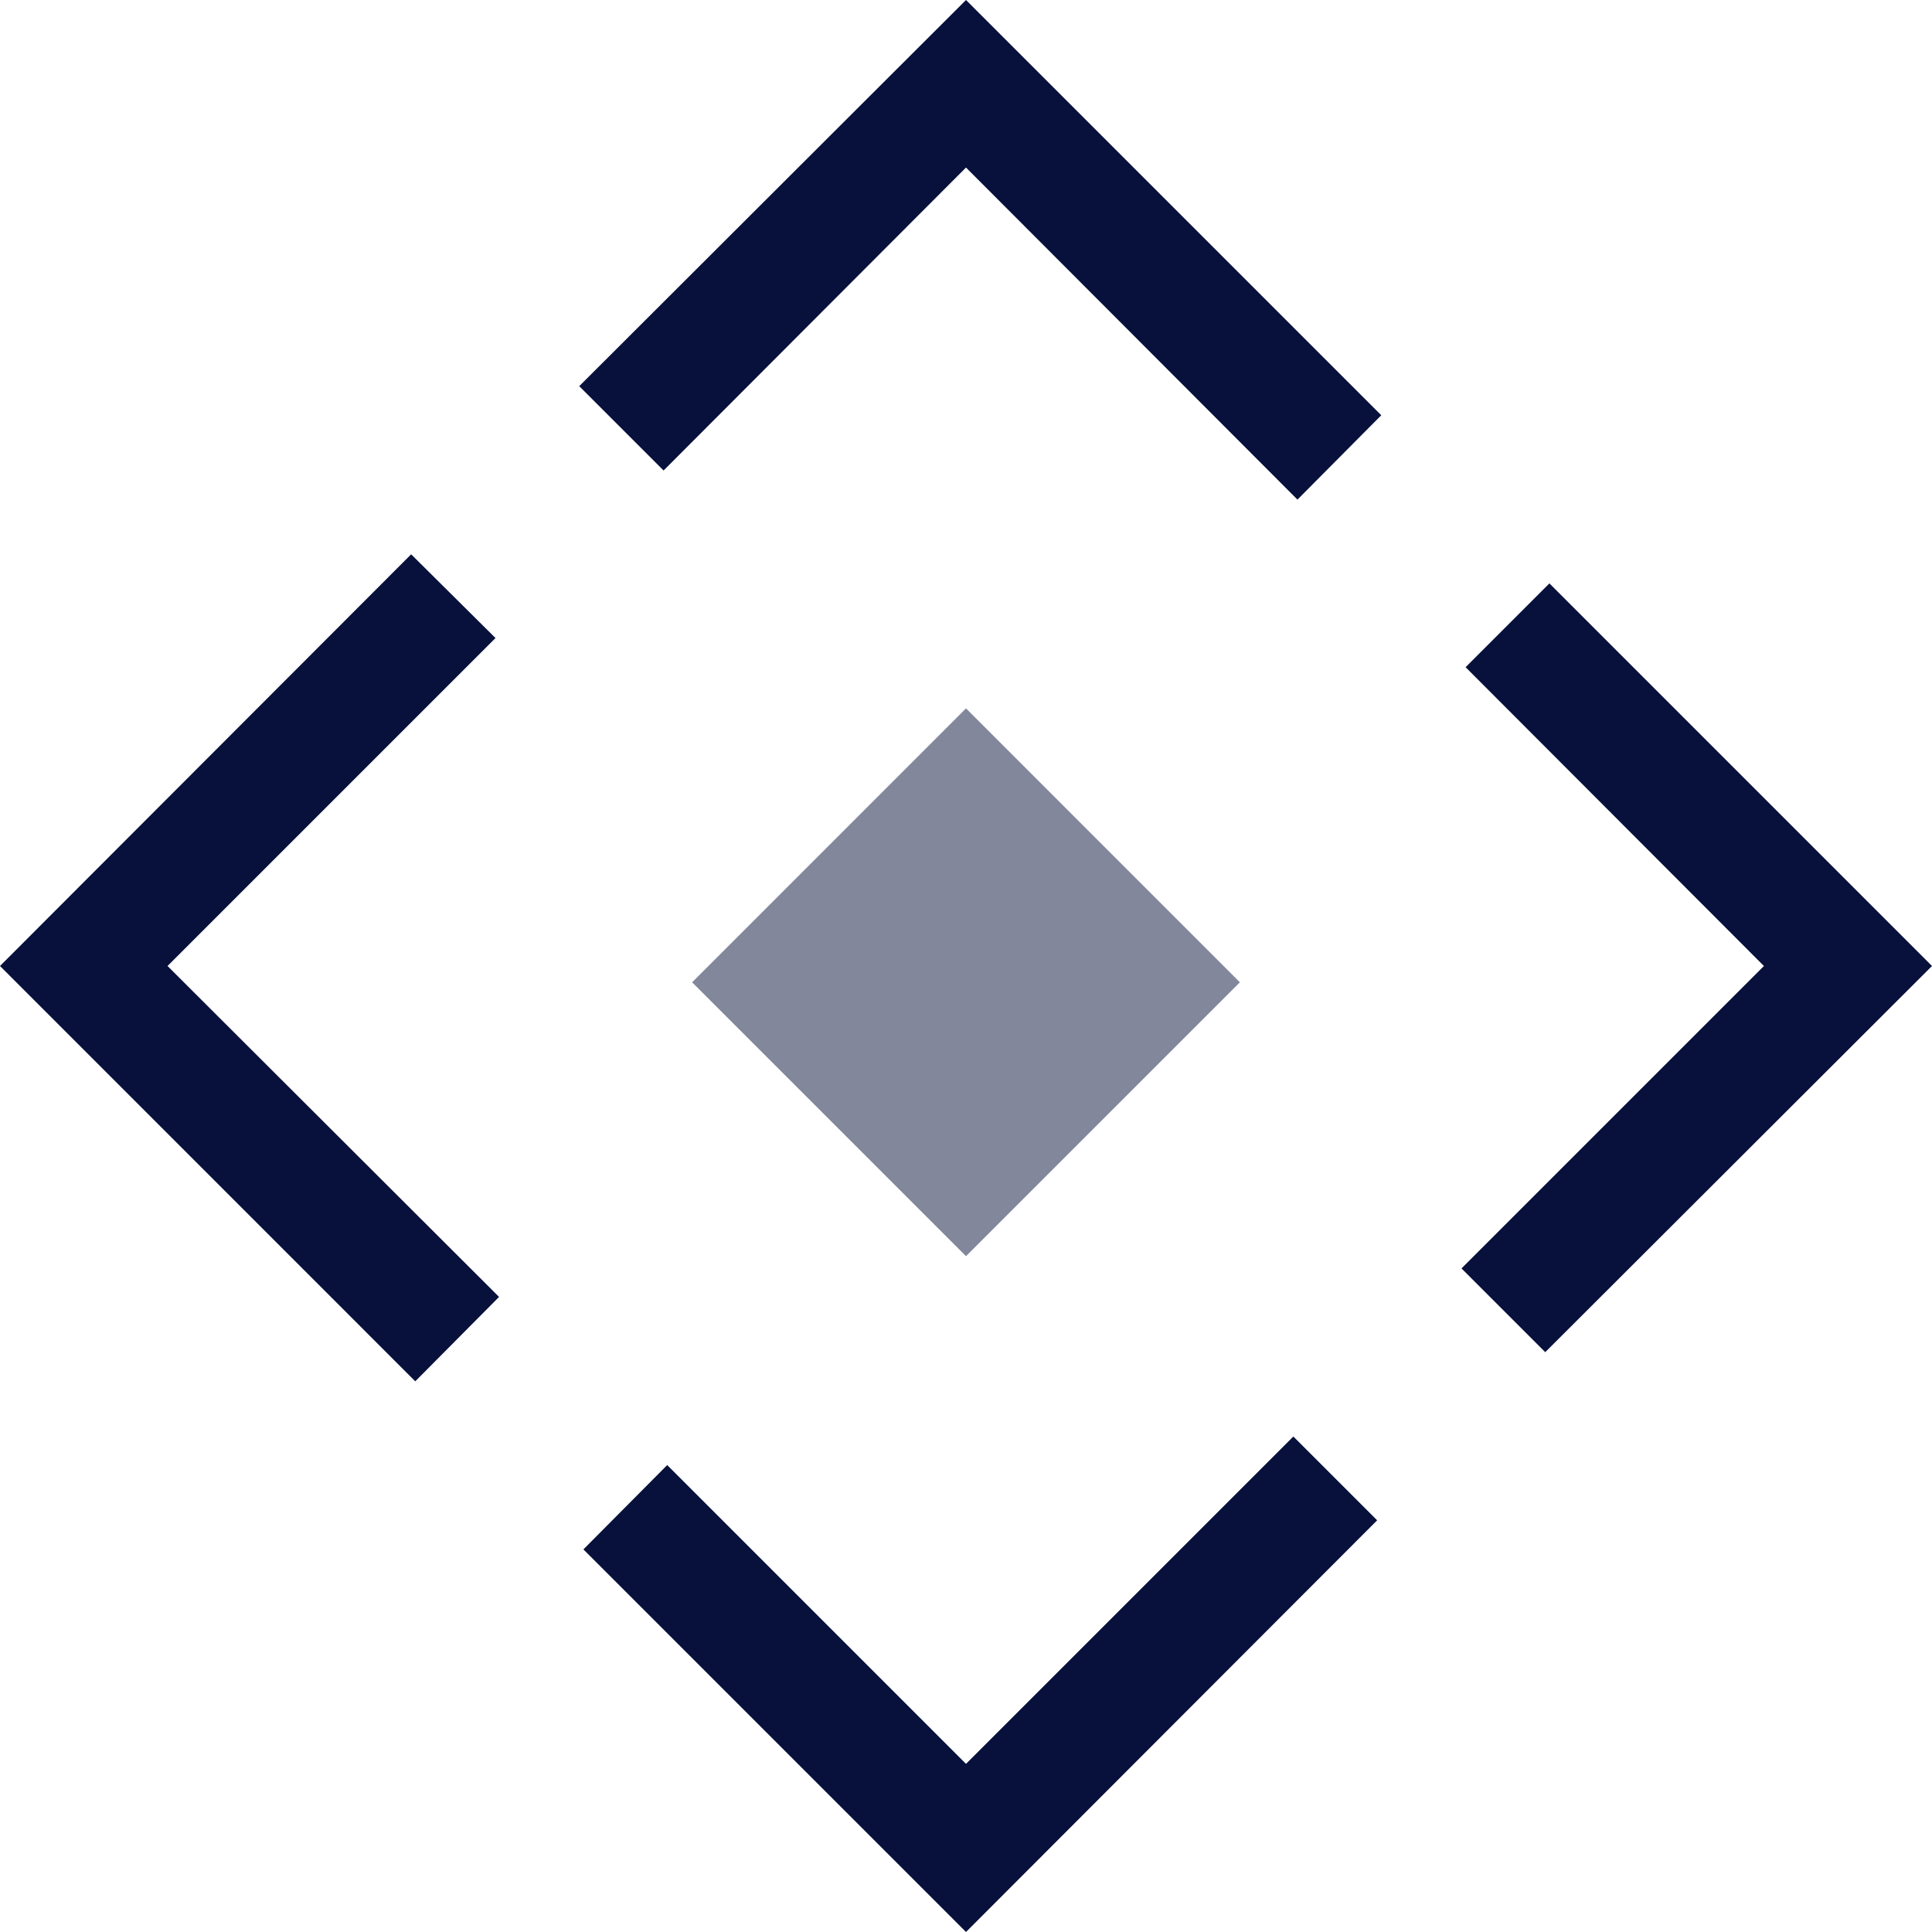
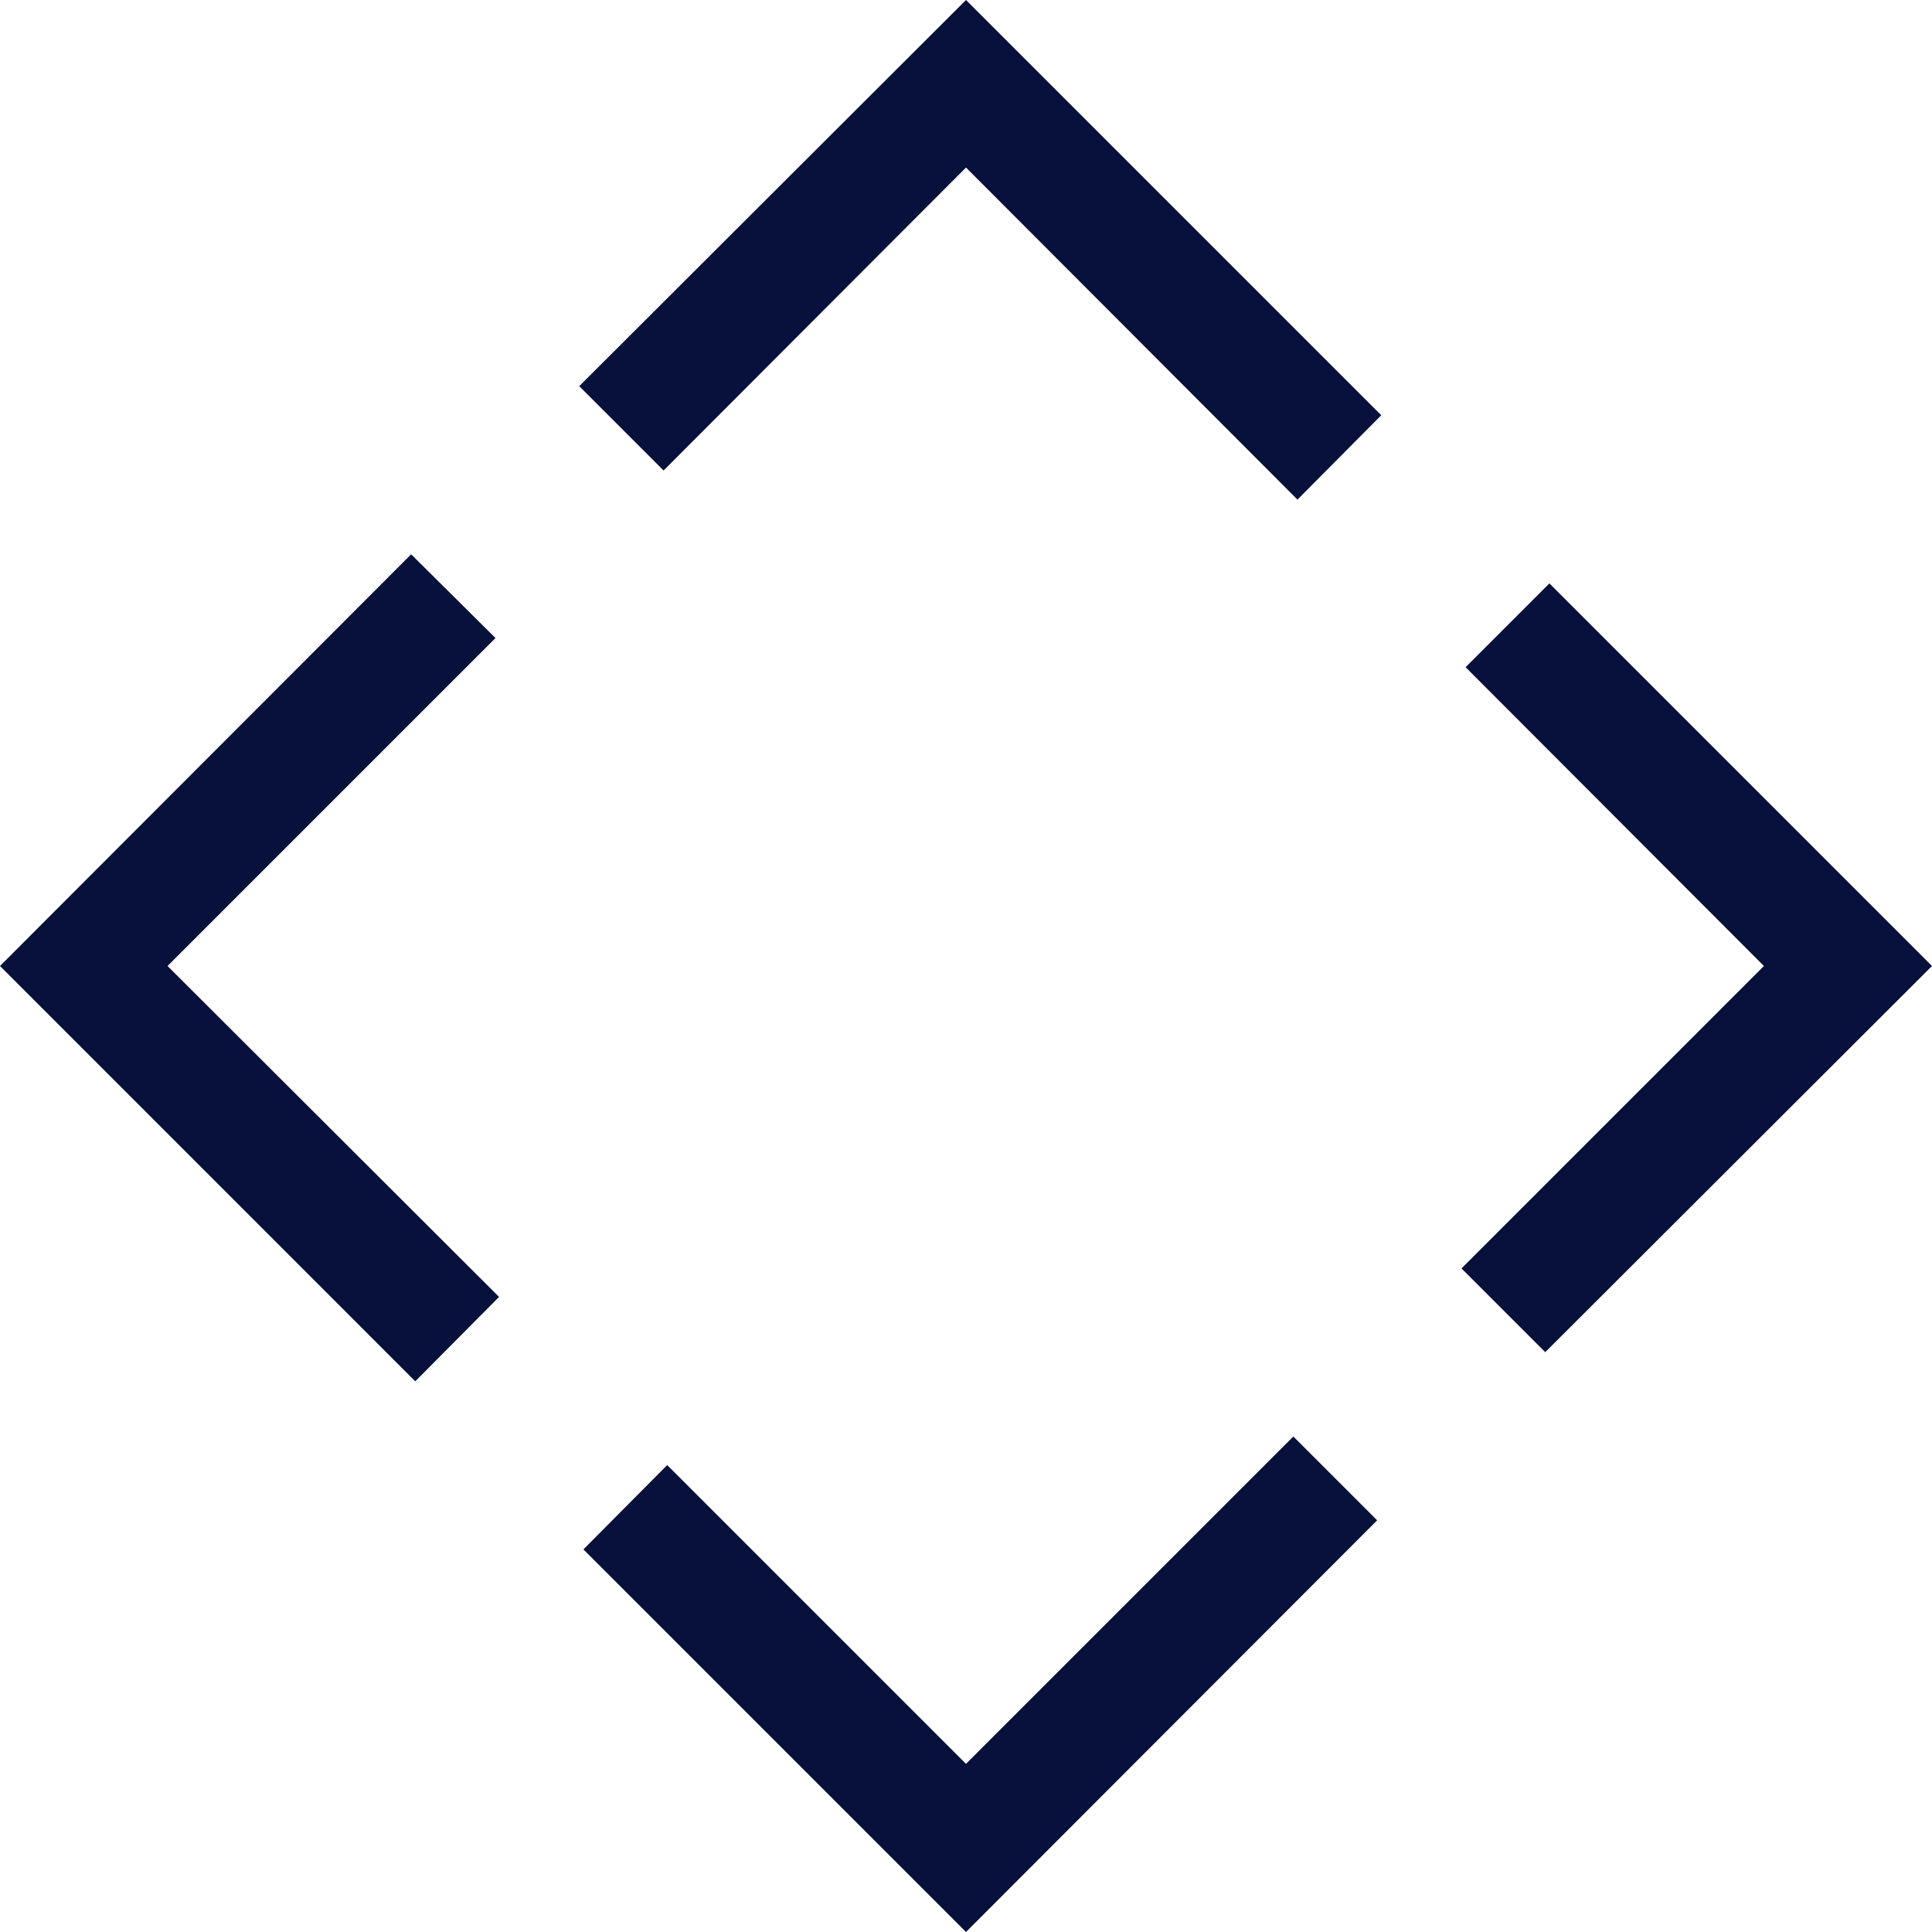
<svg xmlns="http://www.w3.org/2000/svg" viewBox="0 0 32 32" fill="none">
  <path d="M22.81 25.181L16 32L9.663 25.663L11.051 24.266L16 29.215L21.422 23.793L22.81 25.181ZM8.207 10.568L2.775 16L8.266 21.481L6.878 22.879L0 16L6.81 9.181L8.207 10.568ZM32 16L25.594 22.396L24.207 21.009L29.216 16L24.275 11.051L25.663 9.663L32 16ZM22.878 6.878L21.49 8.275L16 2.775L10.991 7.793L9.594 6.396L16 0L22.878 6.878Z" fill="#07113B" />
-   <path opacity="0.5" d="M20.536 16.27L16 11.733L11.464 16.27L16 20.806L20.536 16.27Z" fill="#07113B" />
  <defs>
    <rect width="32" height="32" fill="white" />
  </defs>
</svg>